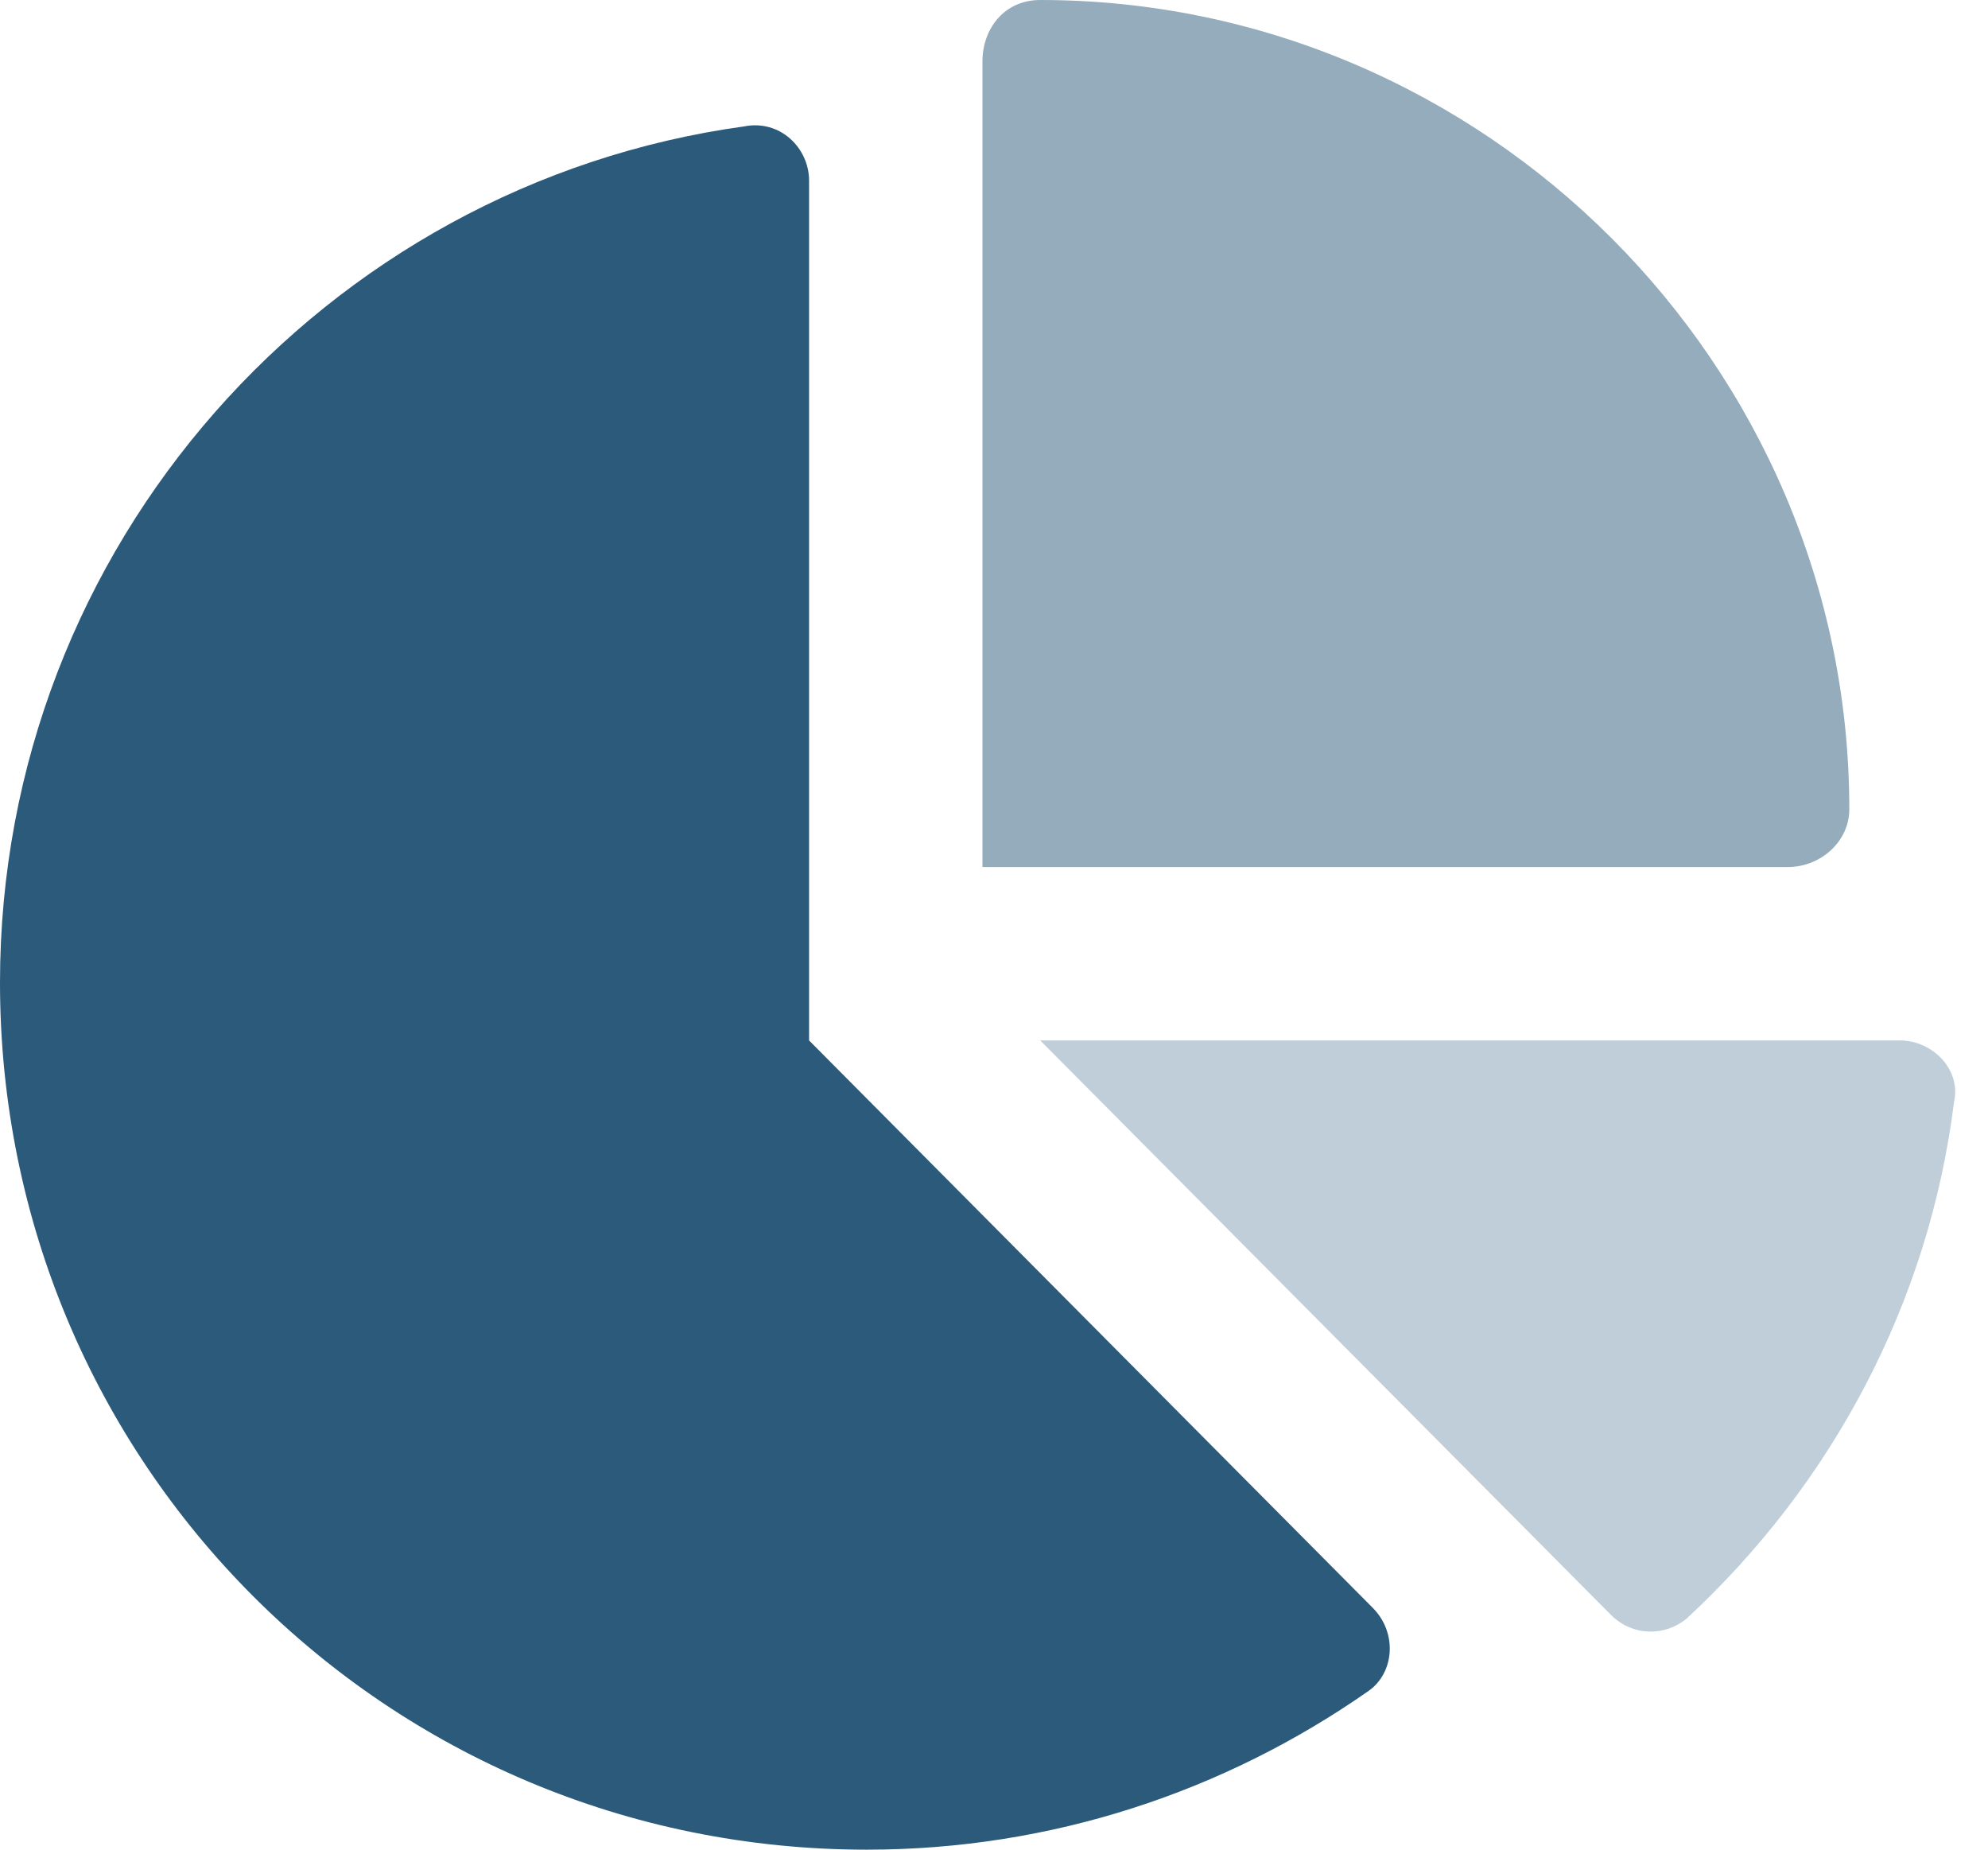
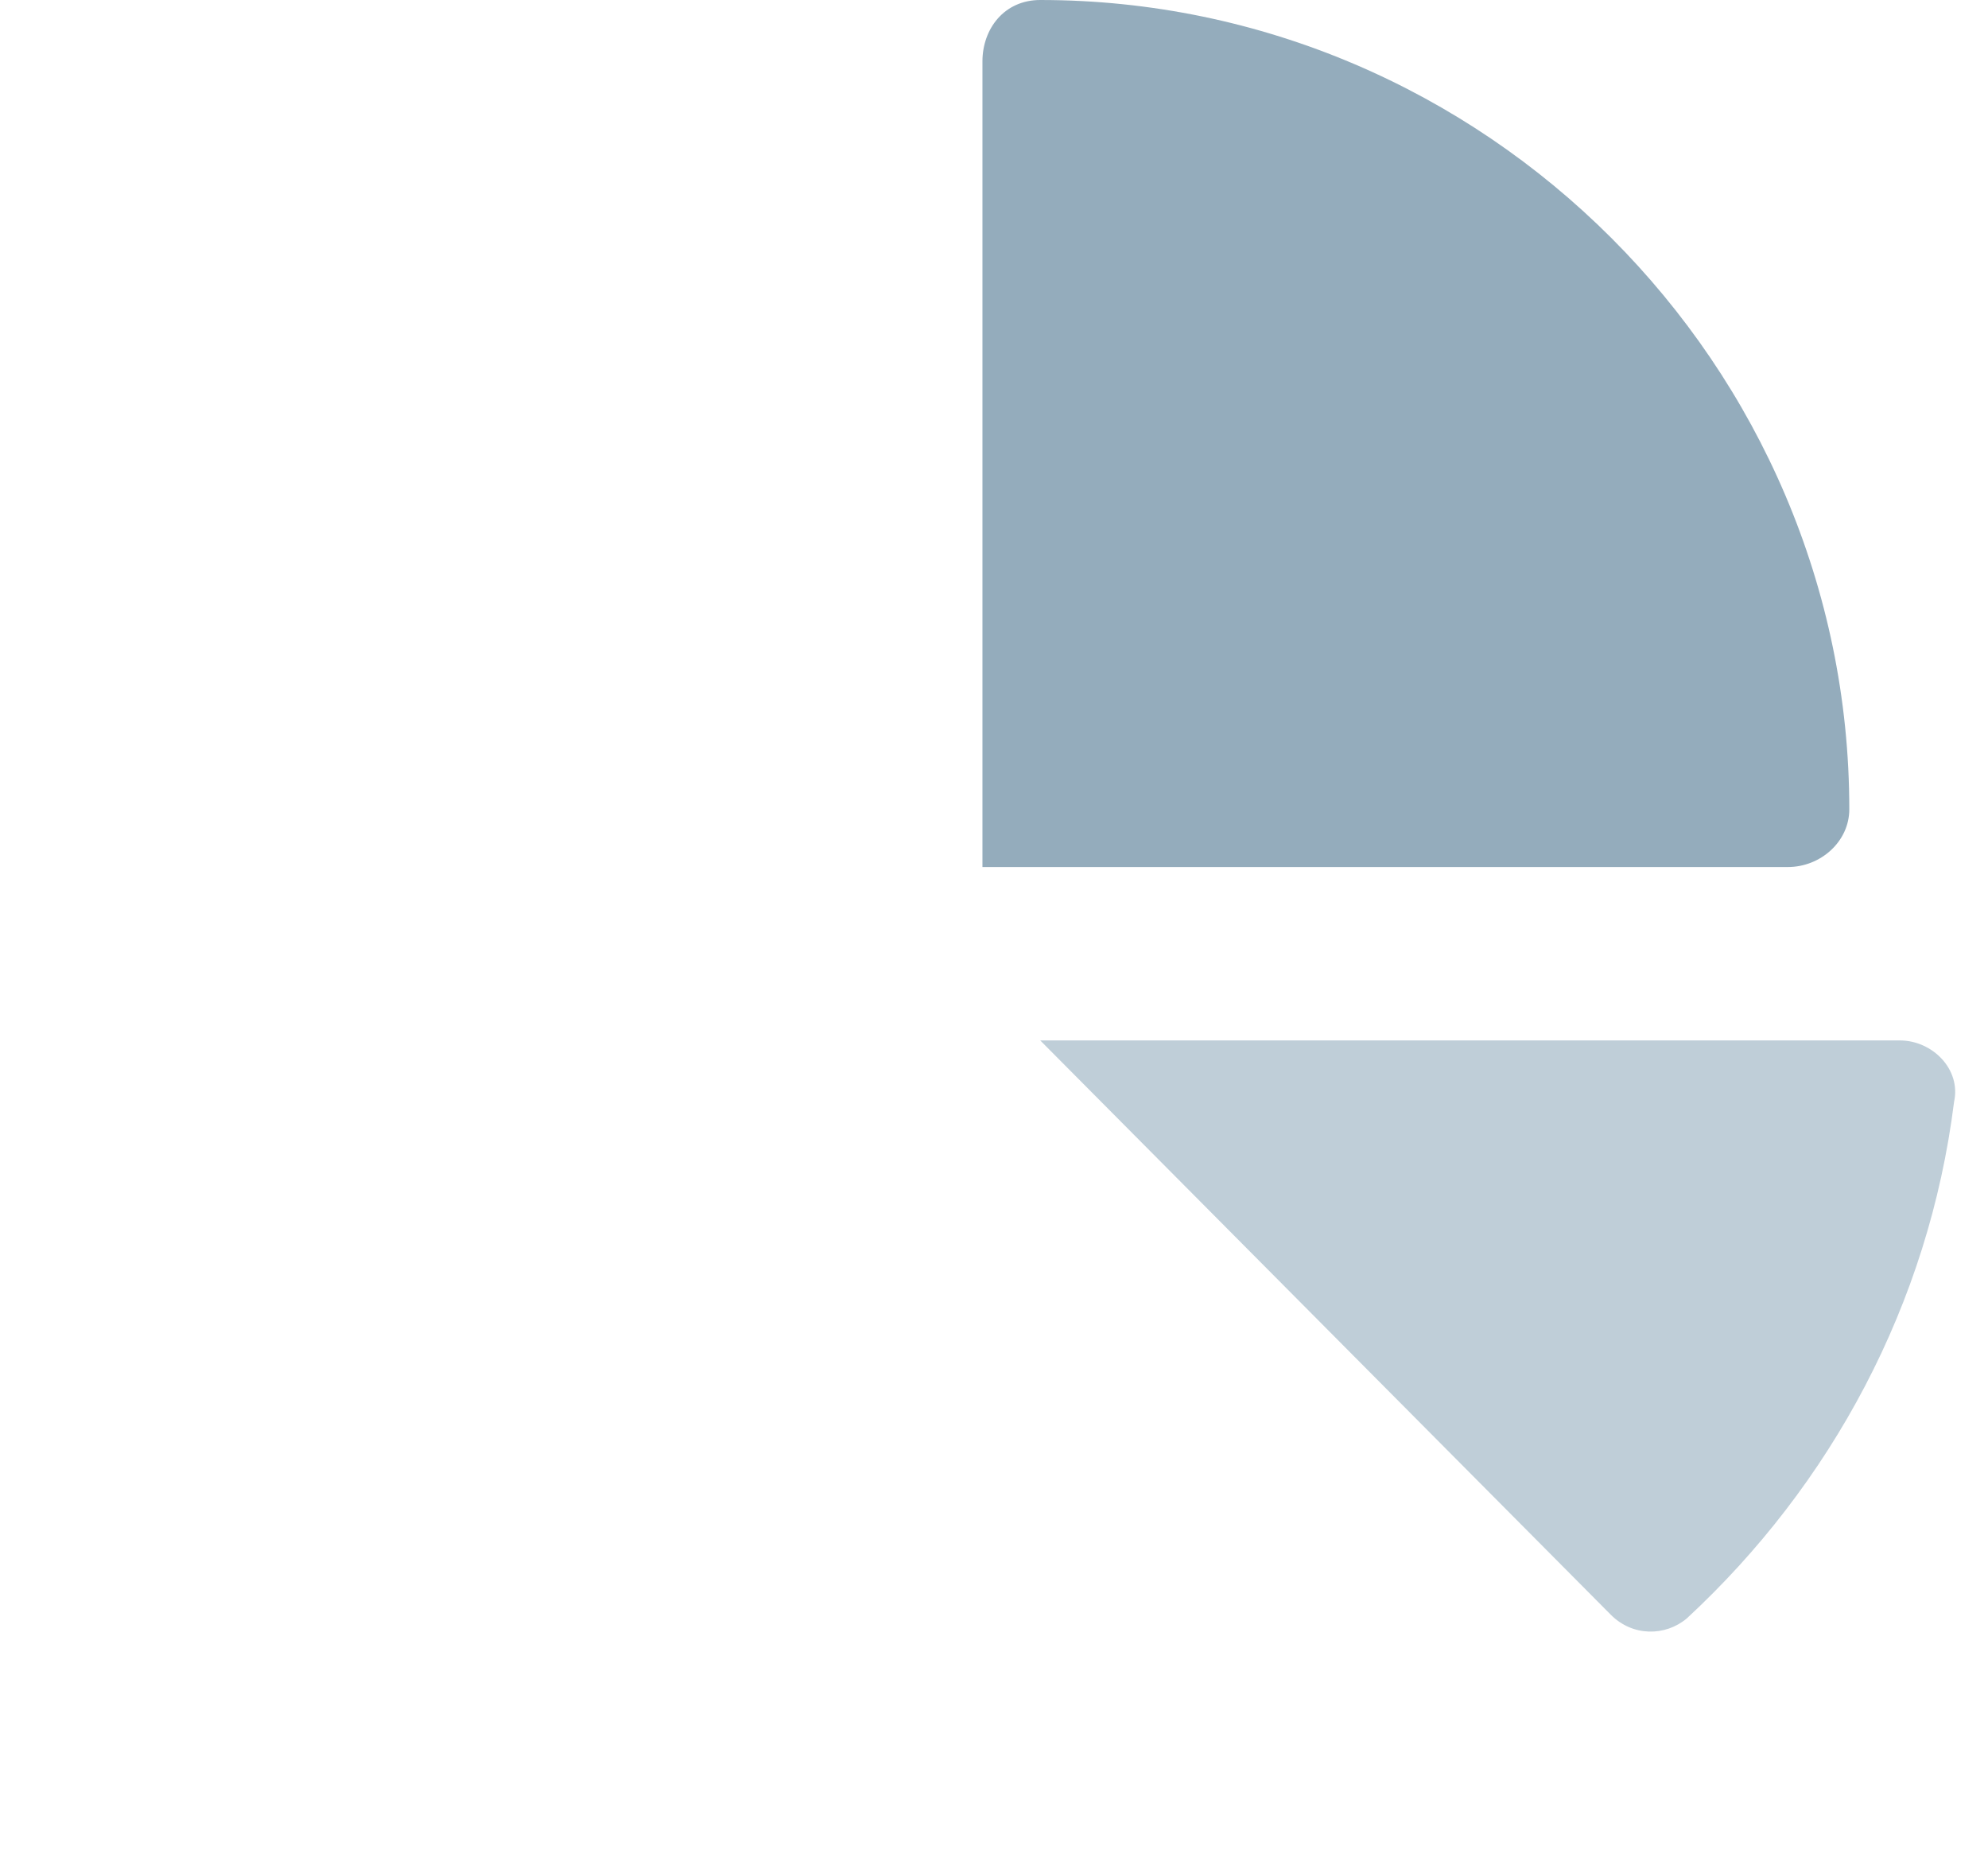
<svg xmlns="http://www.w3.org/2000/svg" width="43" height="40" viewBox="0 0 43 40" fill="none">
  <g id="Icons/Graphique 1">
-     <path id="ï" d="M0 21.25C0 11.797 7.031 3.984 16.094 2.734C16.875 2.578 17.5 3.203 17.5 3.906V22.5L29.688 34.766C30.234 35.312 30.156 36.172 29.609 36.562C26.484 38.75 22.734 40 18.75 40C8.359 40 0 31.641 0 21.25Z" fill="#2B5A7B" />
    <path id="ï_2" opacity="0.3" d="M41.094 22.5C41.797 22.5 42.422 23.125 42.266 23.828C41.719 28.203 39.609 32.109 36.484 35C36.016 35.391 35.312 35.391 34.844 34.922L22.5 22.5H41.094Z" fill="#2B5A7B" />
    <path id="ï_3" opacity="0.5" d="M21.25 1.328C21.25 0.625 21.719 0 22.5 0C32.109 0 40 7.891 40 17.5C40 18.203 39.375 18.75 38.672 18.75H21.25V1.328Z" fill="#2B5A7B" />
  </g>
</svg>